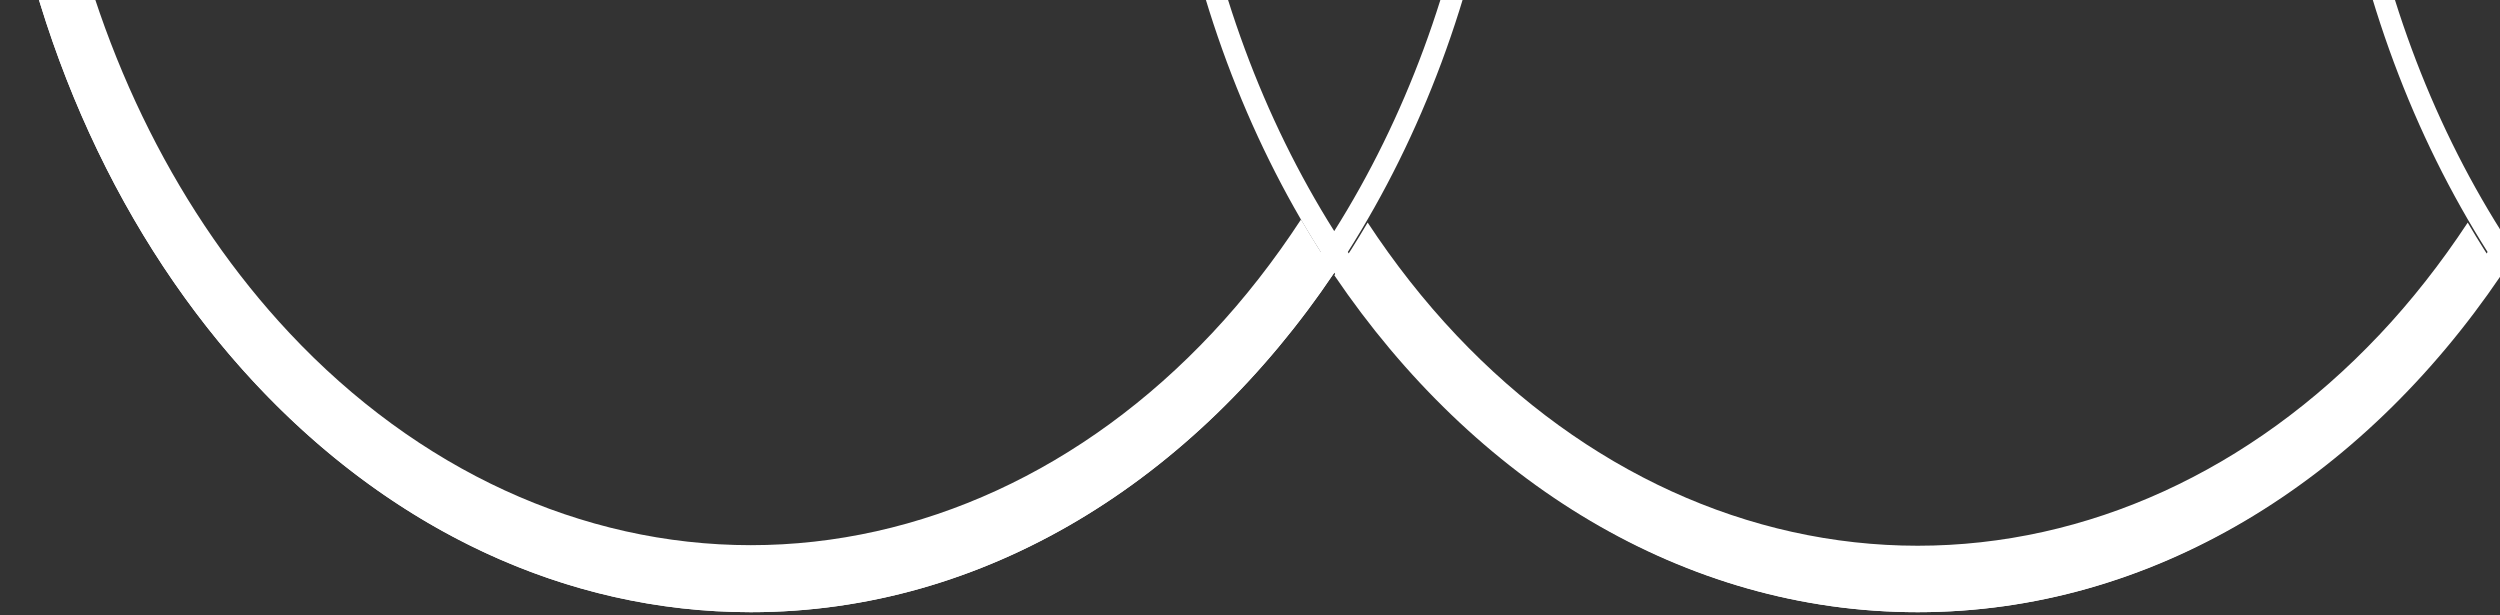
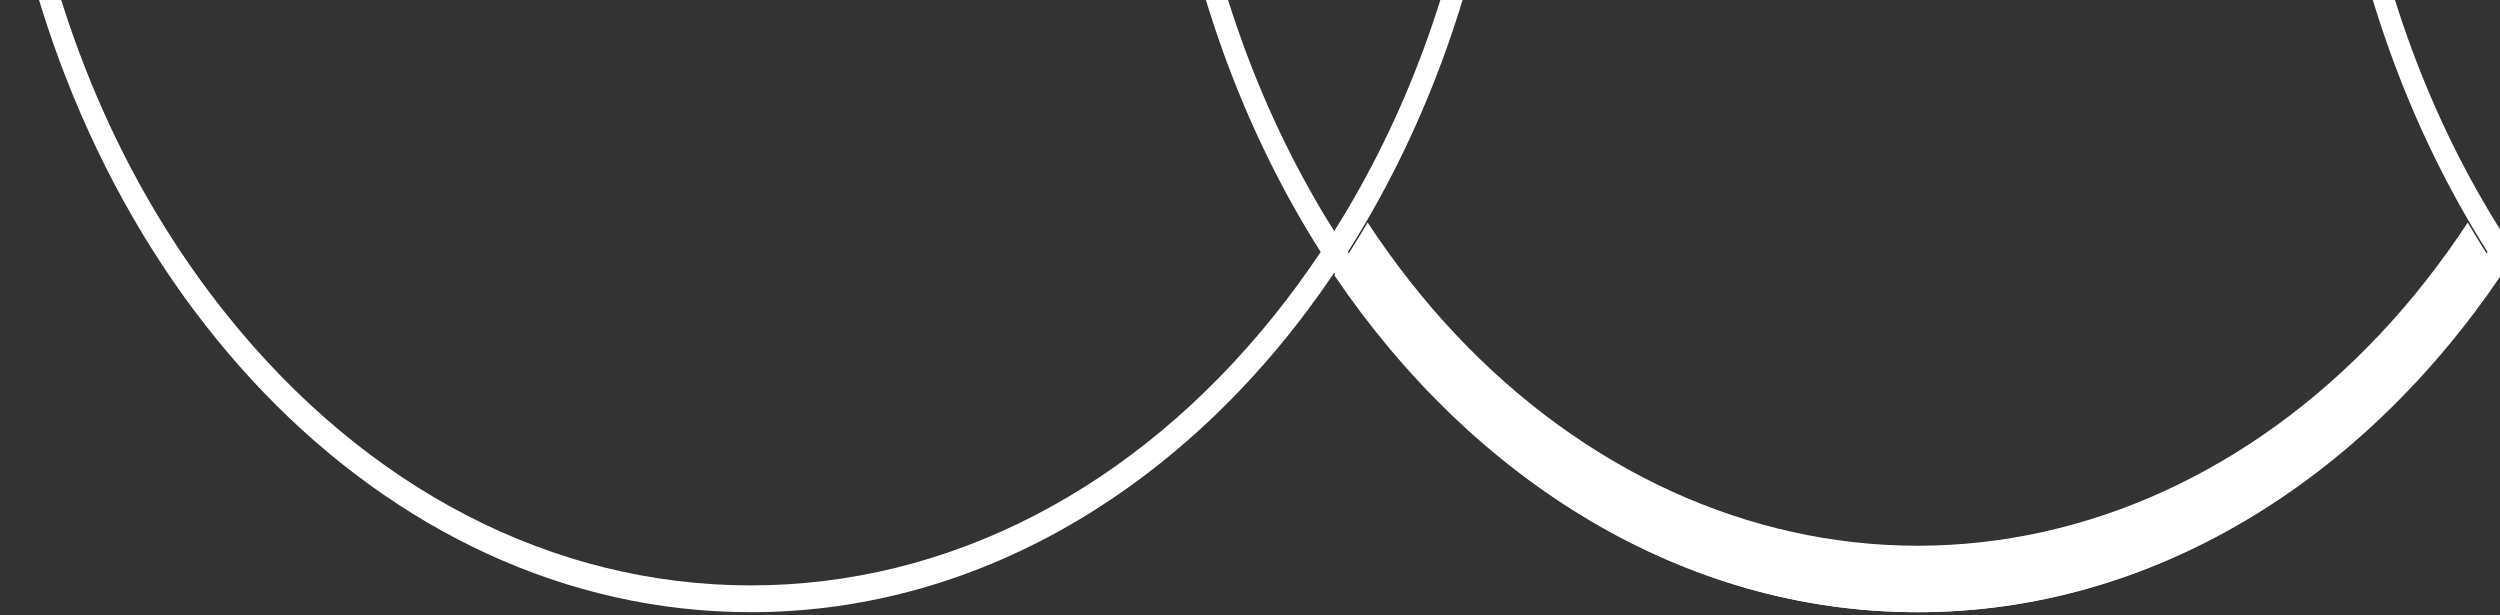
<svg xmlns="http://www.w3.org/2000/svg" width="638" height="157" viewBox="0 0 638 157" fill="none">
  <rect x="0" y="0" width="638" height="157" fill="#333333" stroke="none" />
  <path d="M298.794 -39.163C304.838 -0.614 318.204 34.66 337.039 64.308C333.326 69.862 329.398 75.252 325.238 80.426C289.548 124.898 242.09 149.393 191.598 149.393C141.105 149.393 93.647 124.898 57.957 80.426C31.314 47.226 13.645 5.843 6.411 -39.163L298.786 -39.163L298.794 -39.163ZM382.206 -39.163L596.591 -39.163C602.627 -0.614 616.001 34.66 634.835 64.308C631.123 69.862 627.195 75.252 623.035 80.426C587.345 124.898 539.887 149.393 489.402 149.393C438.918 149.393 391.451 124.898 355.762 80.426C351.61 75.252 347.682 69.872 343.961 64.308C362.796 34.66 376.162 -0.614 382.206 -39.163ZM680.002 -39.163L972.378 -39.163C965.144 5.844 947.475 47.226 920.831 80.426C885.142 124.898 837.683 149.393 787.191 149.393C736.699 149.393 689.24 124.898 653.551 80.426C649.399 75.252 645.47 69.873 641.75 64.308C660.585 34.66 673.958 -0.614 679.994 -39.163M1.006 -39.163C18.451 72.182 97.136 156.23 191.598 156.23C251.4 156.23 304.87 122.547 340.496 69.595C376.13 122.547 429.6 156.23 489.402 156.23C549.204 156.23 602.667 122.547 638.301 69.595C673.926 122.547 727.397 156.23 787.191 156.23C881.653 156.23 960.345 72.182 977.791 -39.163C978.15 -41.431 978.486 -43.71 978.789 -46L675.627 -46C675.316 -43.71 674.972 -41.431 674.605 -39.163C668.848 -3.396 656.497 30.081 638.293 58.98C620.081 30.081 607.729 -3.396 601.98 -39.163C601.613 -41.431 601.27 -43.71 600.958 -46L377.83 -46C377.519 -43.711 377.176 -41.431 376.808 -39.163C371.052 -3.396 358.7 30.081 340.496 58.98C322.292 30.081 309.94 -3.396 304.184 -39.163C303.816 -41.431 303.473 -43.711 303.162 -46L-0 -46C0.303 -43.711 0.646 -41.431 0.998 -39.163" fill="white" />
  <path d="M607.117 85.544C574.387 120.184 532.581 139.271 489.394 139.271C446.207 139.271 404.401 120.184 371.671 85.544C363.385 76.775 355.825 67.129 349.024 56.791C346.317 61.405 343.476 65.897 340.522 70.256C376.141 122.802 429.61 156.23 489.394 156.23C549.177 156.23 602.646 122.802 638.266 70.266C635.312 65.907 632.462 61.415 629.764 56.801C622.955 67.139 615.403 76.785 607.117 85.554" fill="white" />
-   <path d="M191.624 156.23C251.421 156.23 304.903 122.549 340.522 69.579C337.568 65.186 334.726 60.669 332.019 56.008C325.208 66.428 317.654 76.149 309.366 84.977C276.629 119.89 234.813 139.128 191.616 139.128C148.419 139.128 106.603 119.89 73.866 84.977C45.768 55.012 25.782 15.121 16.528 -28.908C15.442 -34.533 14.508 -40.231 13.733 -46L-0 -46C15.25 68.737 95.225 156.23 191.624 156.23Z" fill="white" />
</svg>